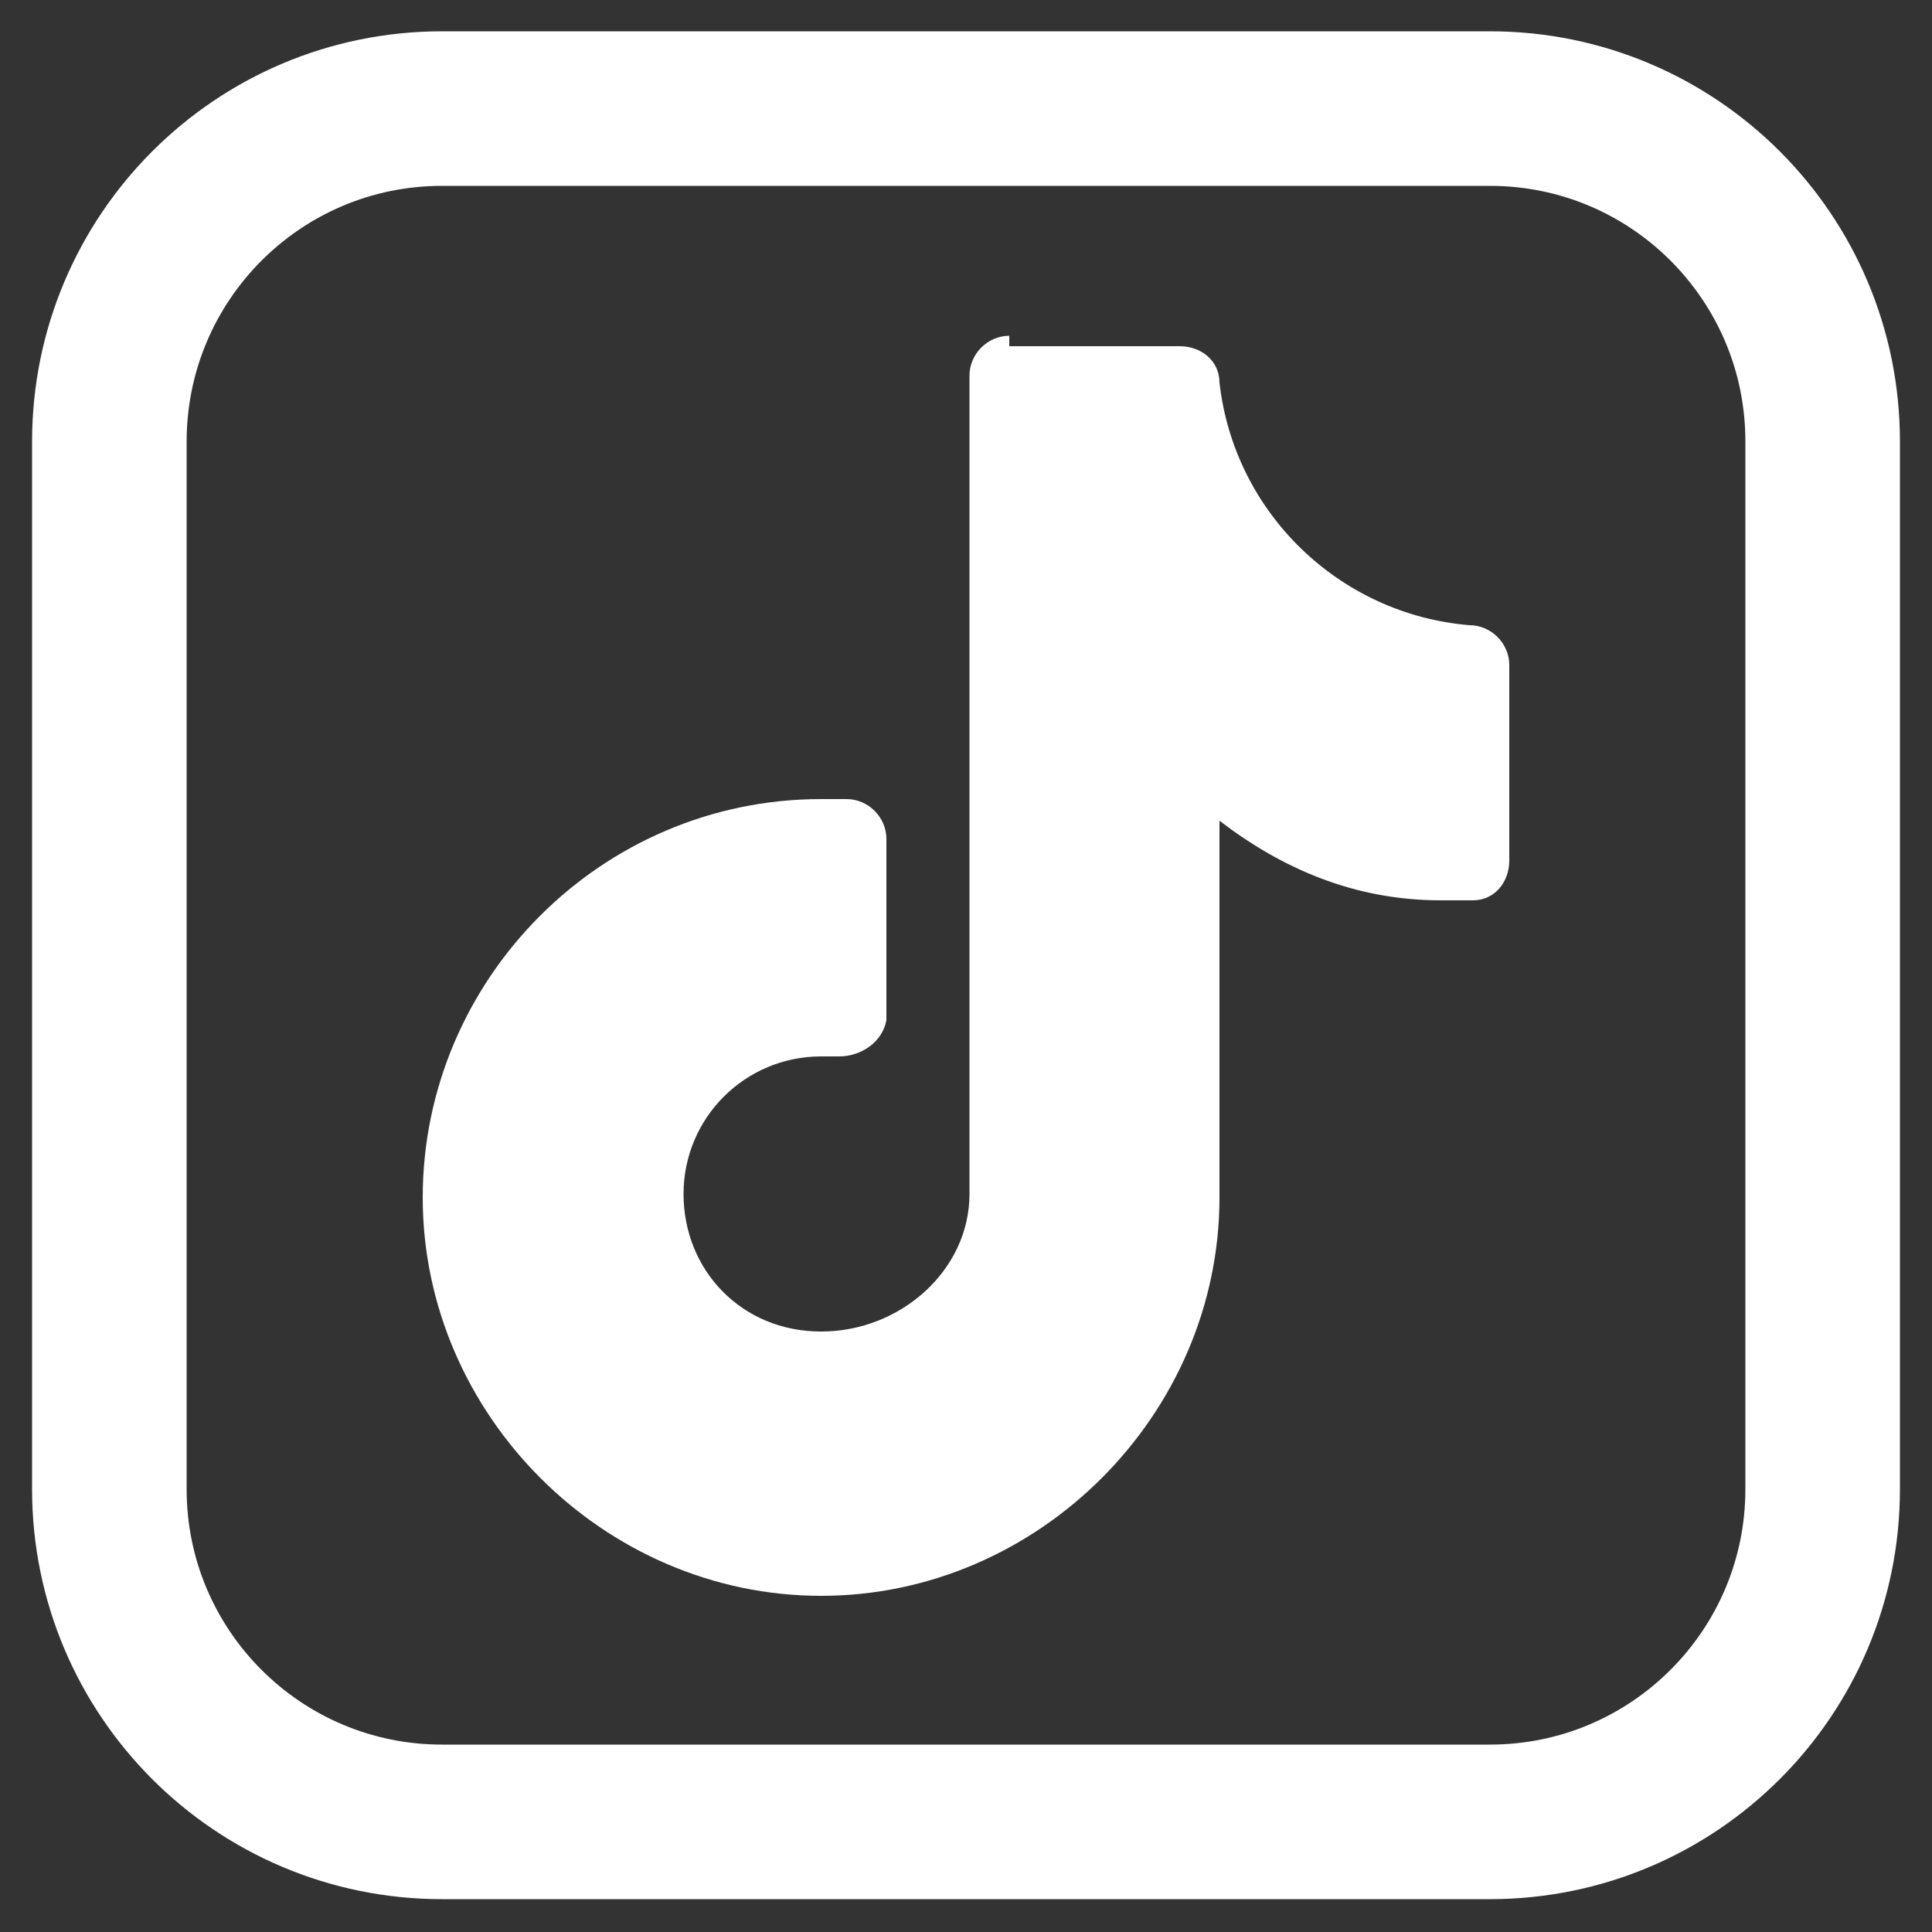
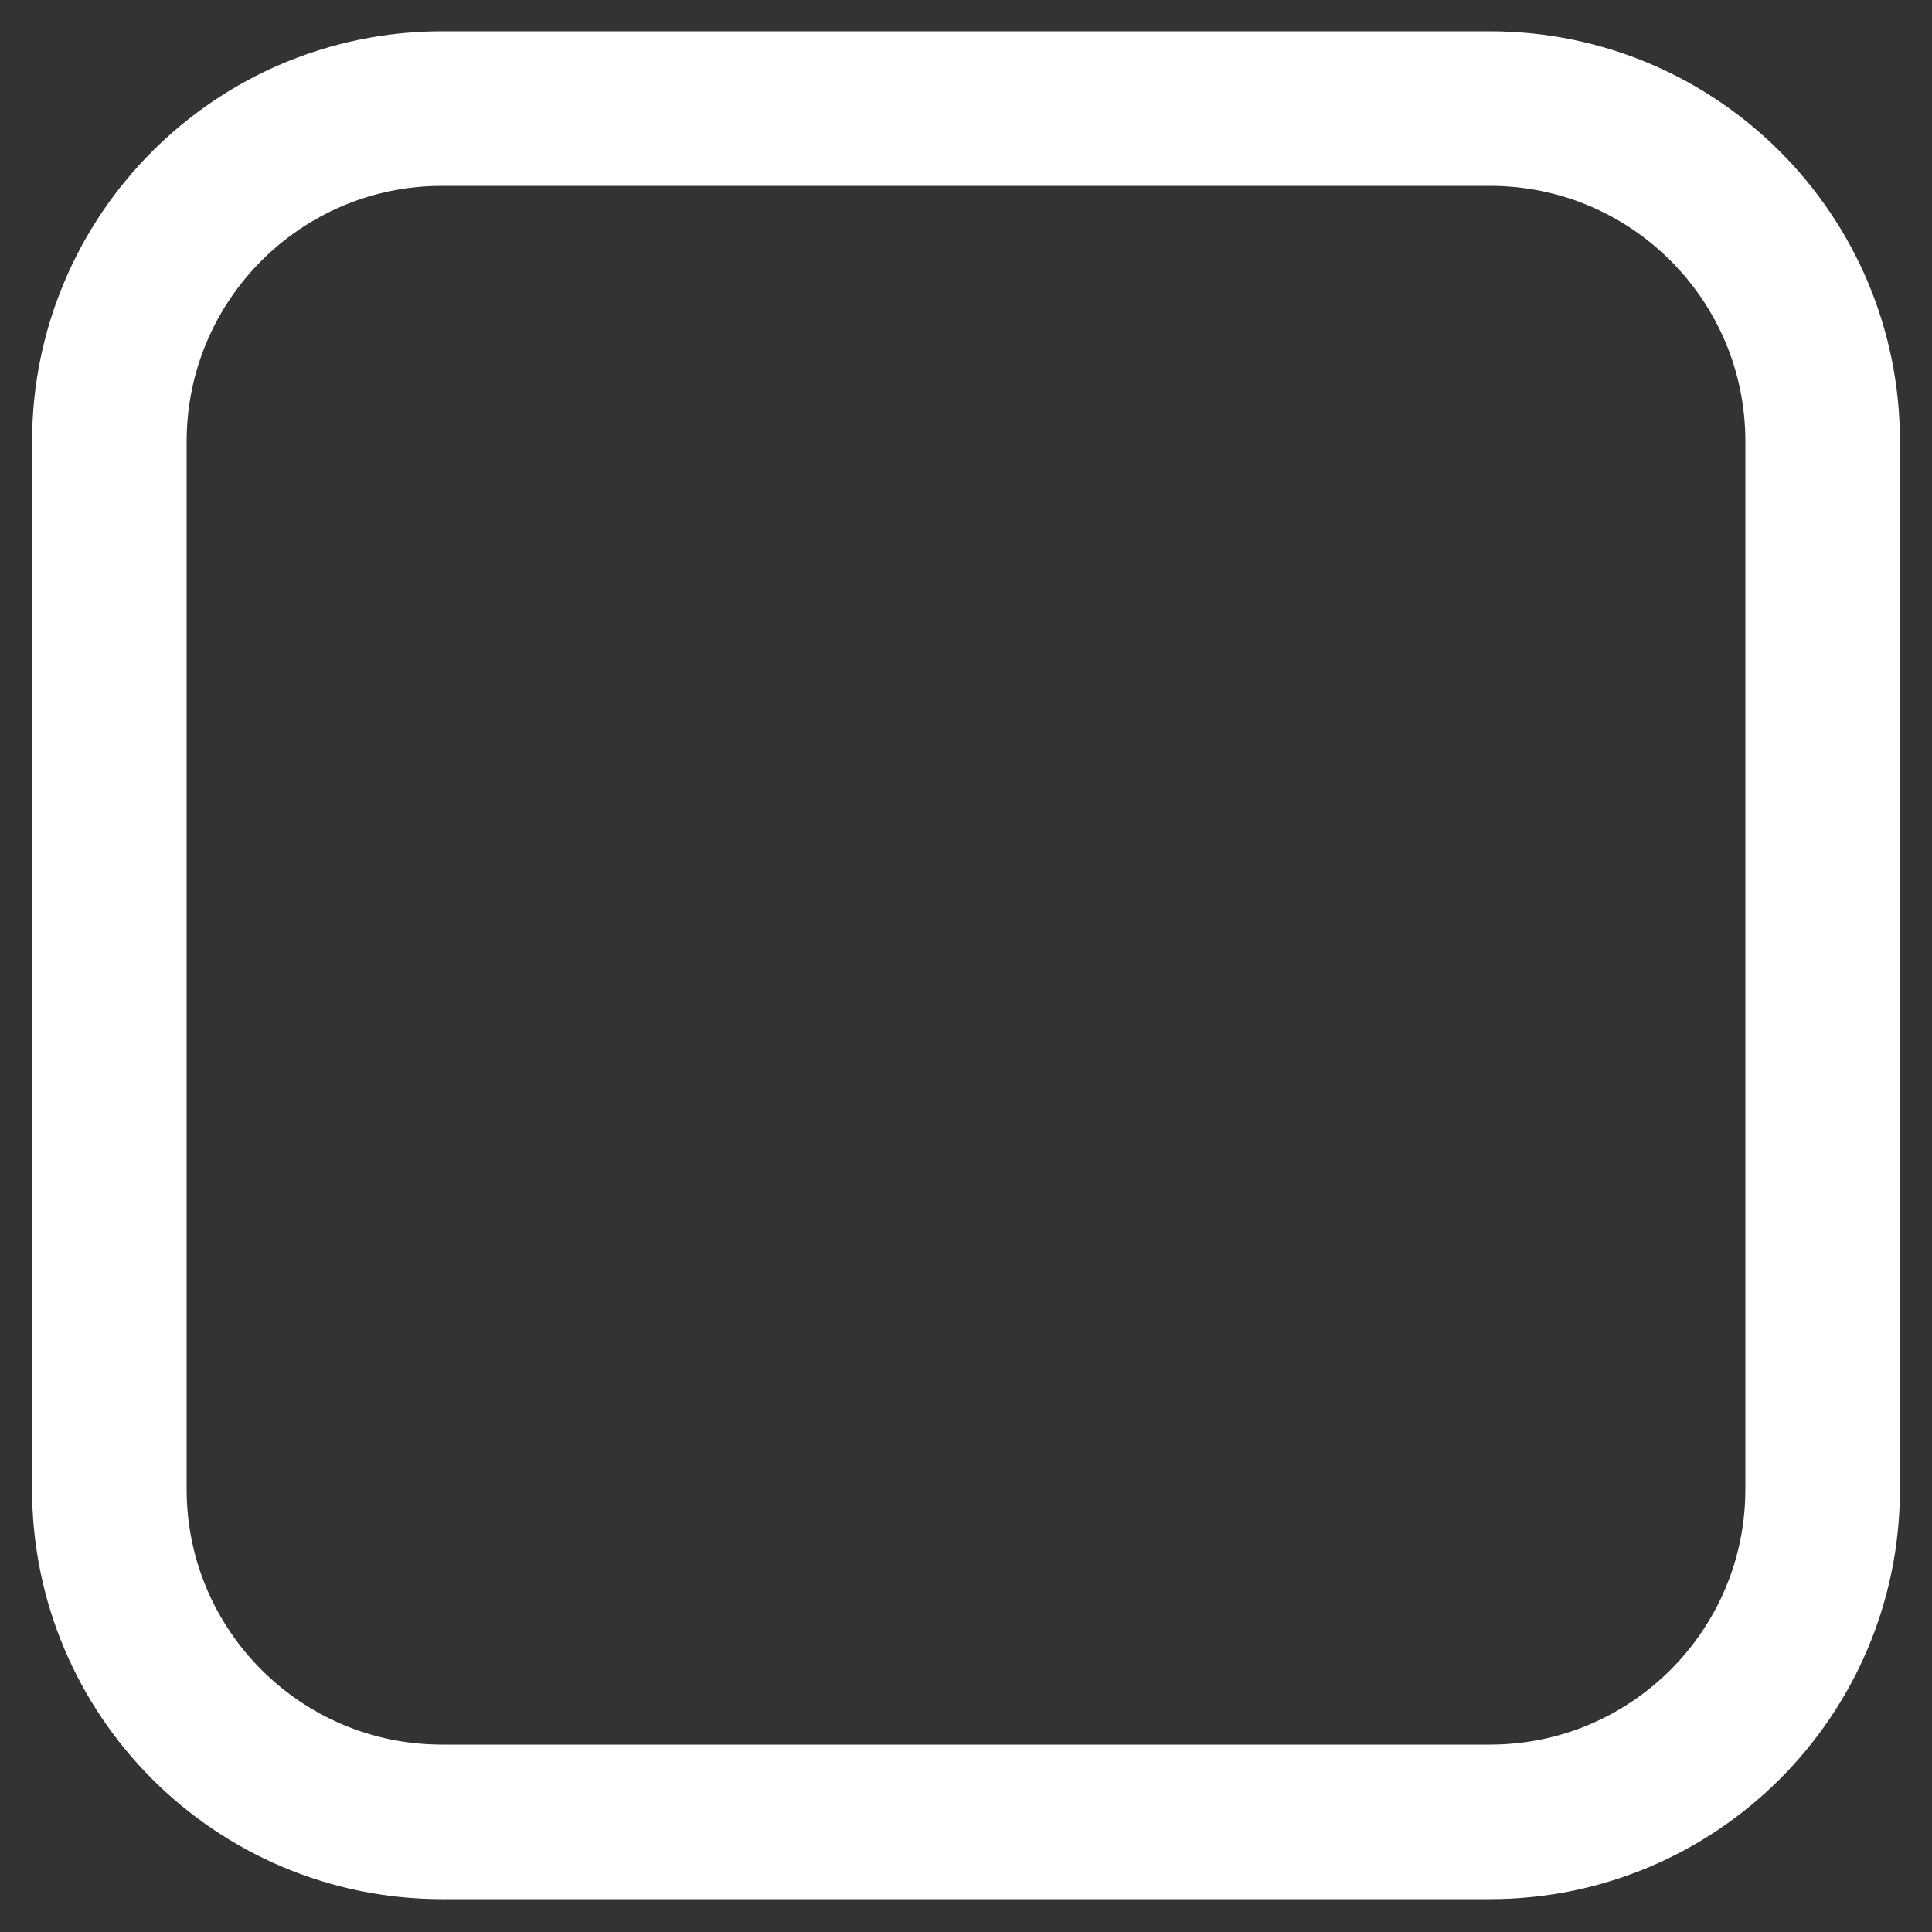
<svg xmlns="http://www.w3.org/2000/svg" id="Ebene_1" data-name="Ebene 1" version="1.1" viewBox="0 0 50 50">
  <rect x="0" y="0" width="50" height="50" fill="#333333" stroke="none" />
  <defs>
    <style>
      .cls-1 {
        fill: none;
        stroke: #fff;
        stroke-miterlimit: 10;
        stroke-width: 4px;
      }

      .cls-2 {
        fill: #fff;
        stroke-width: 0px;
      }
    </style>
  </defs>
  <path class="cls-1" d="M11.44,2.81h27.12c4.76,0,8.61,3.86,8.61,8.61v27.12c0,4.76-3.86,8.61-8.61,8.61H11.44c-4.76,0-8.61-3.86-8.61-8.61V11.43C2.83,6.67,6.68,2.81,11.44,2.81Z" />
-   <path class="cls-2" d="M26.12,8.69c-.56,0-1.03.47-1.03,1.03v21.18c0,1.97-1.78,3.56-3.84,3.56s-3.56-1.59-3.56-3.56,1.59-3.56,3.56-3.56.19,0,.47,0c.56,0,1.12-.37,1.22-.94h0v-4.69c0-.56-.47-1.03-1.03-1.03h-.66c-5.72,0-10.31,4.69-10.31,10.31s4.69,10.31,10.31,10.31,10.31-4.69,10.31-10.31v-9.75c1.59,1.22,3.47,2.06,5.72,2.06s.56,0,.84,0c.56,0,.94-.47.94-1.03v-5.06c0-.56-.47-1.03-1.03-1.03-3.37-.28-6.09-2.91-6.47-6.28,0-.56-.47-.94-1.03-.94h-4.41s0-.28,0-.28Z" />
</svg>